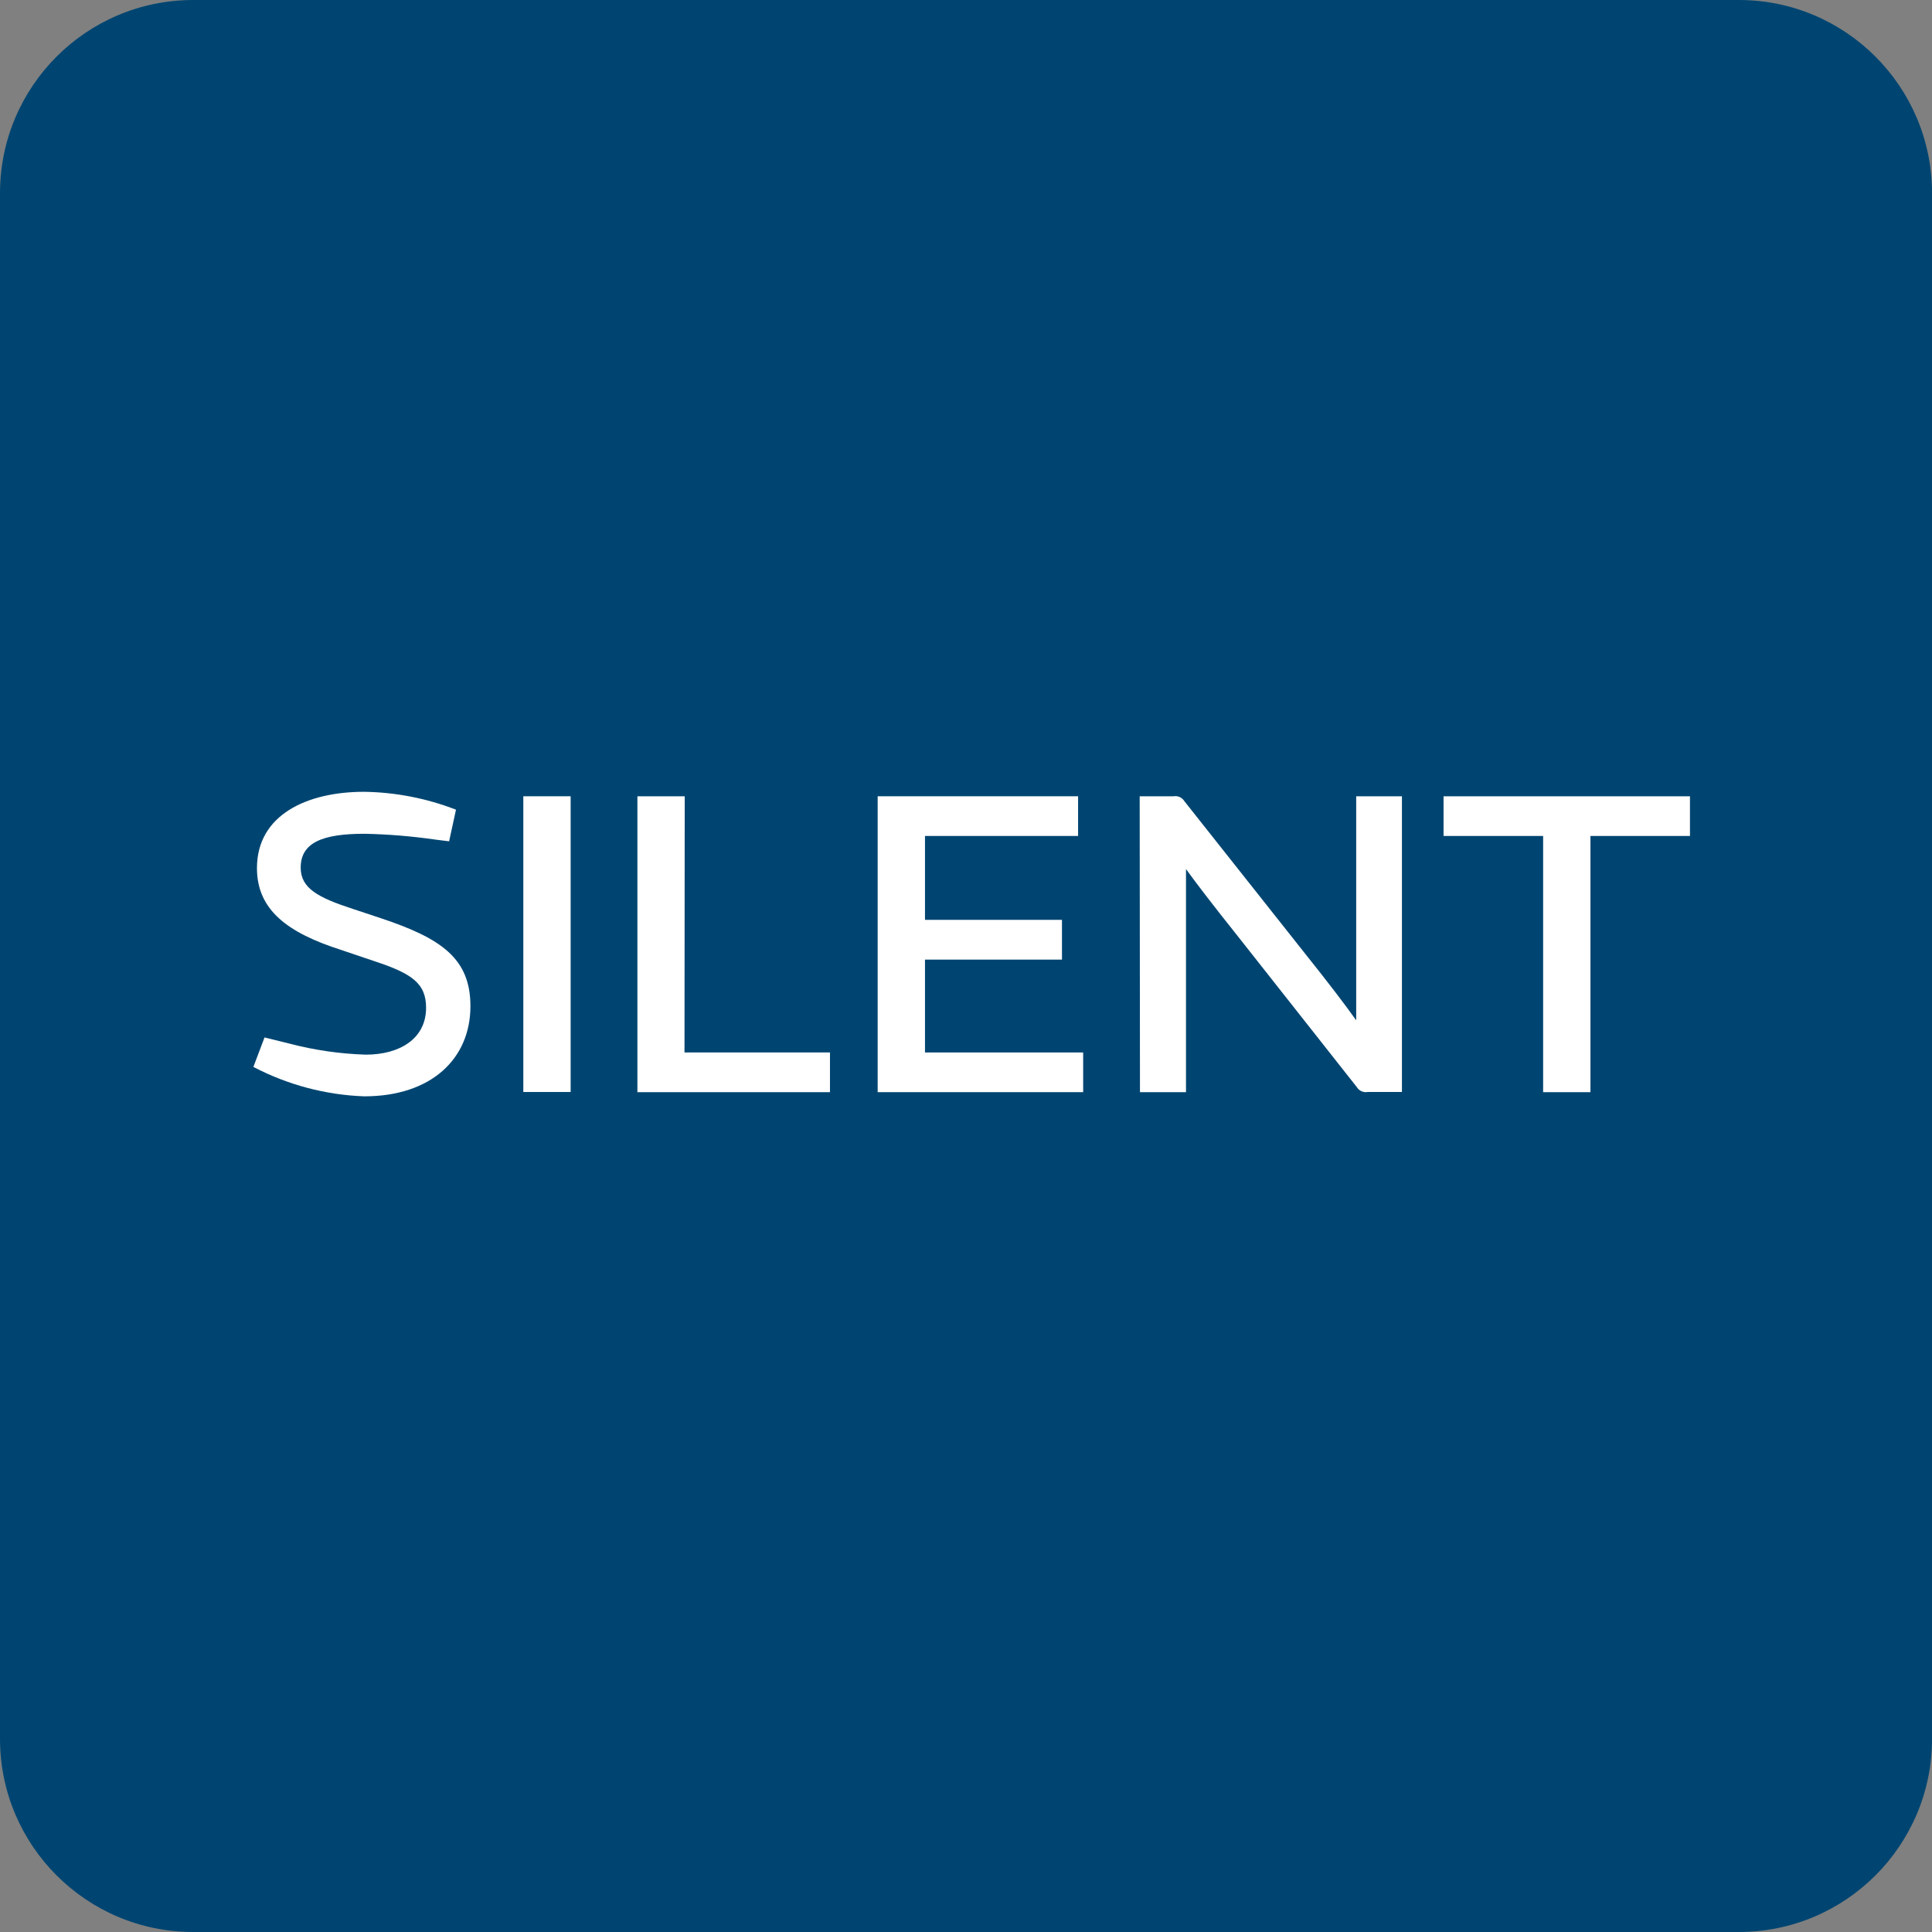
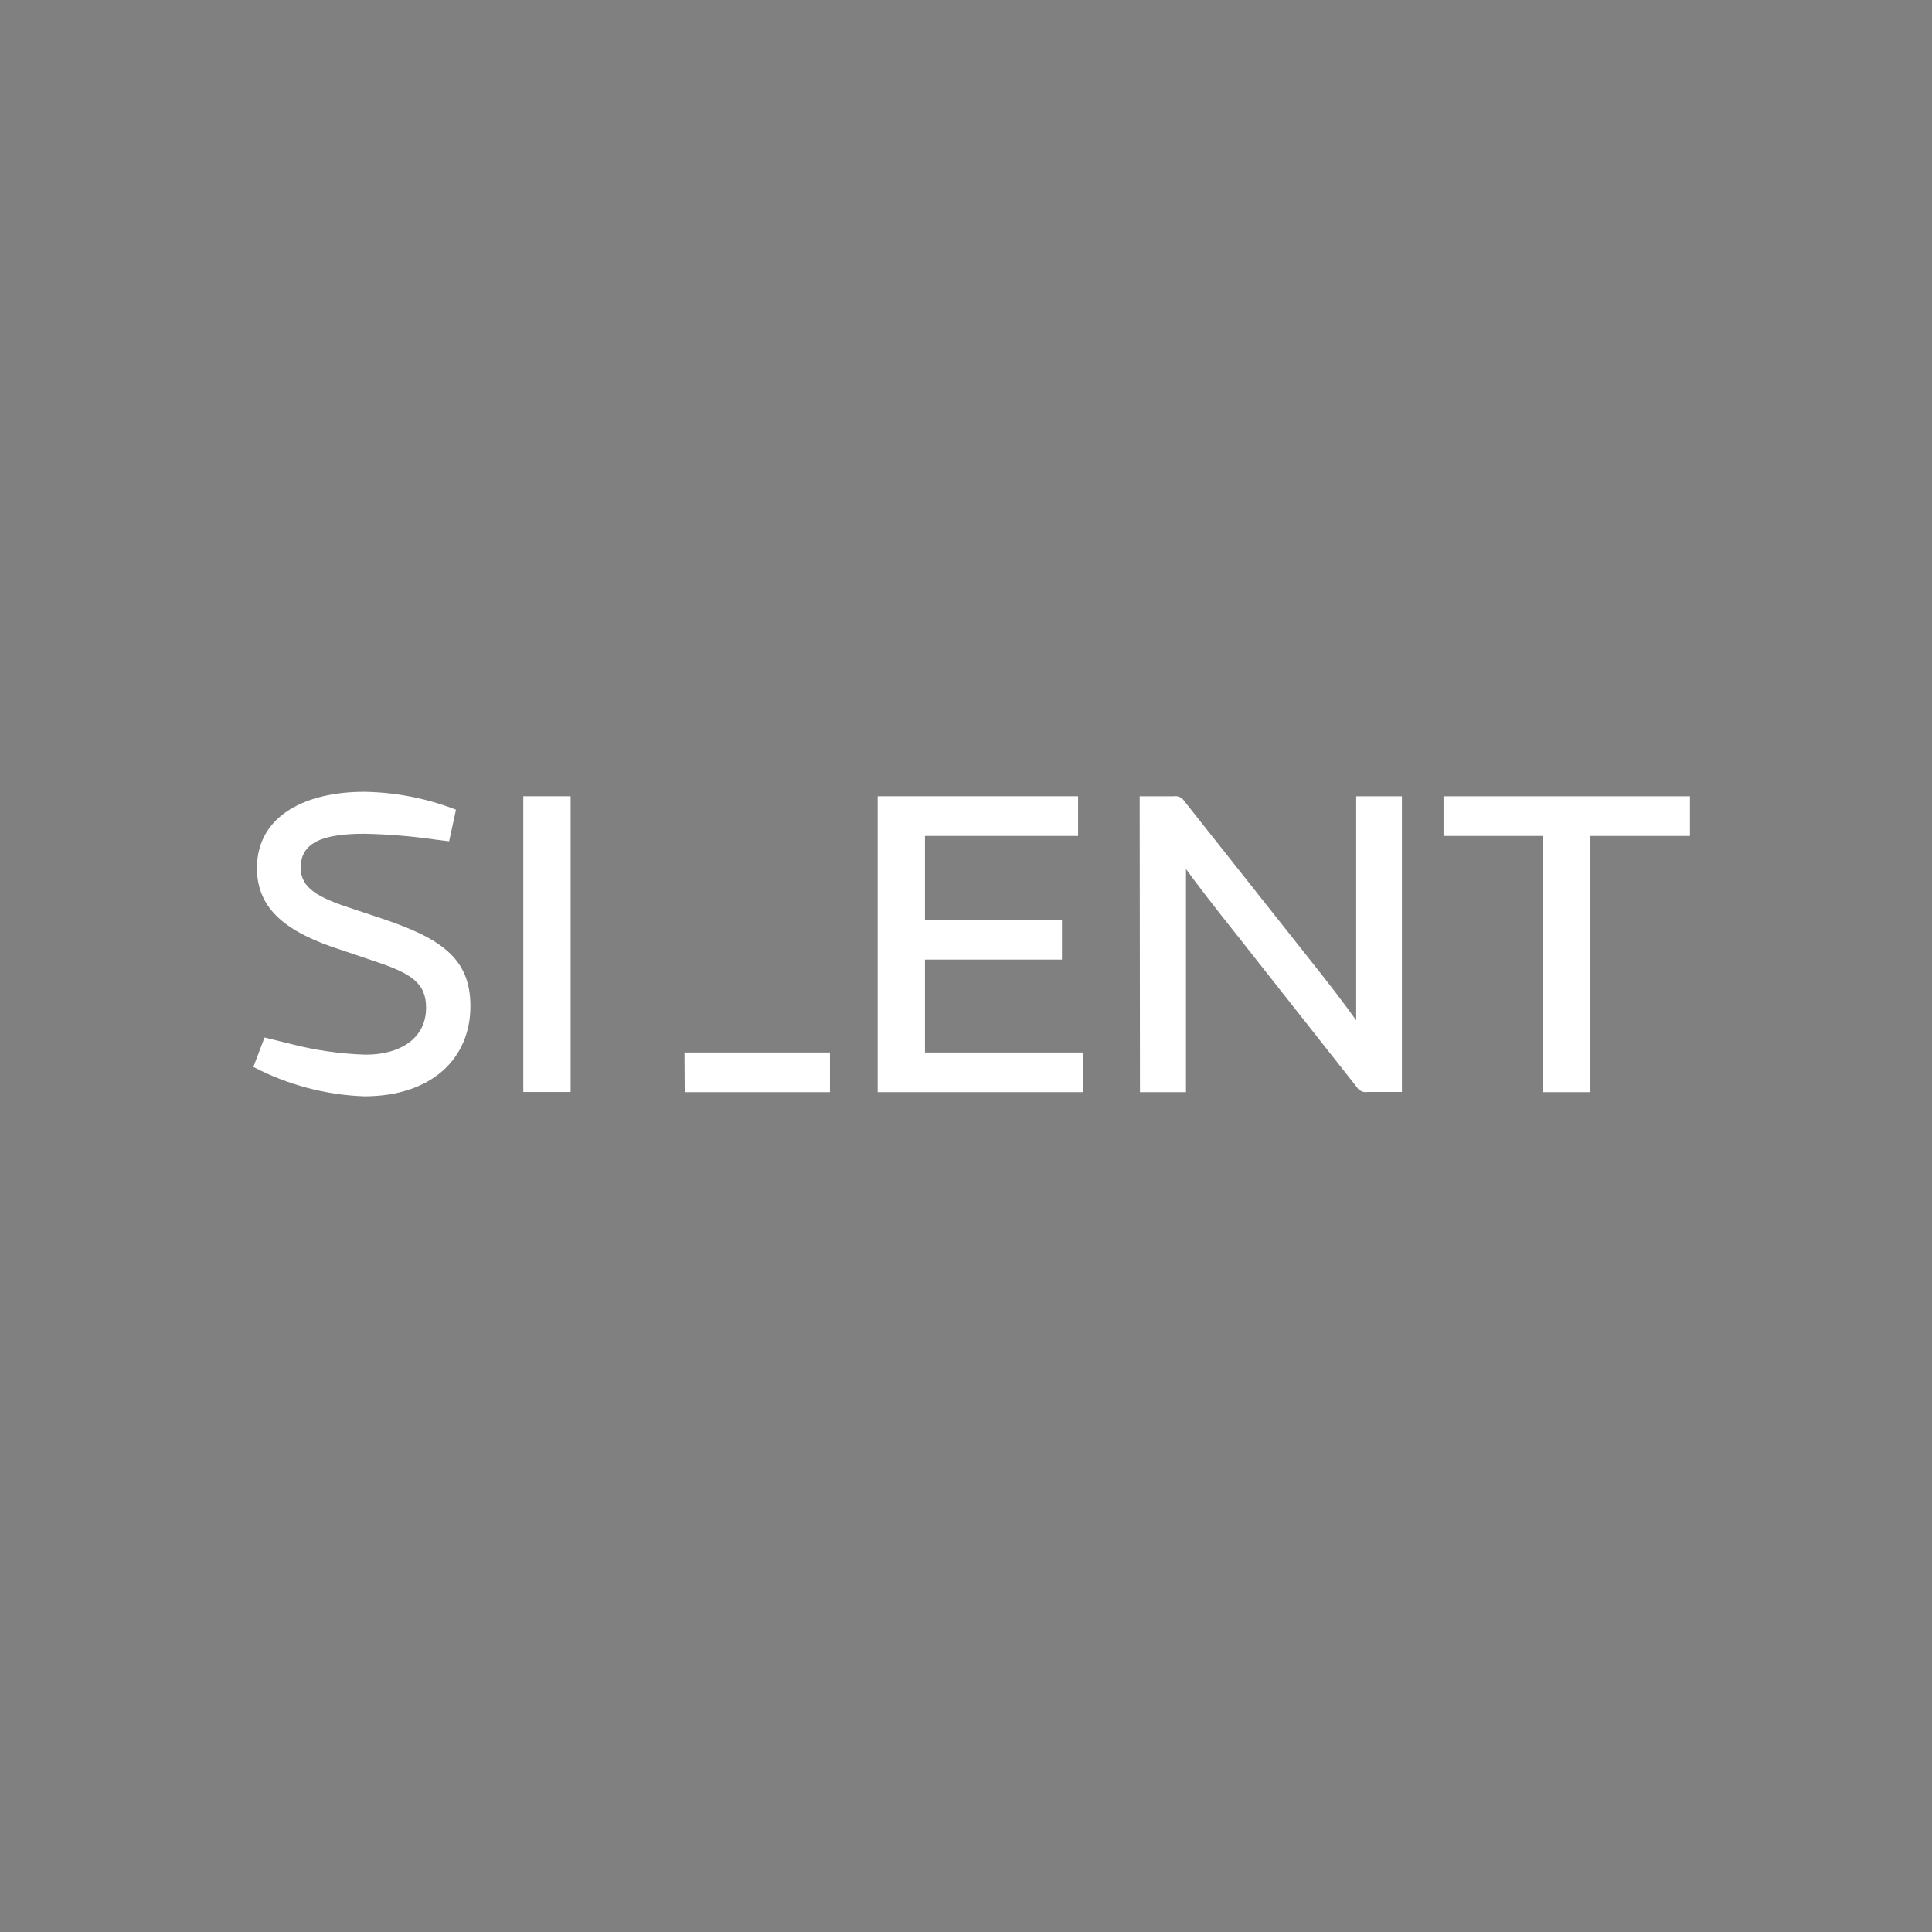
<svg xmlns="http://www.w3.org/2000/svg" width="61" height="61" viewBox="0 0 61 61" fill="none">
  <rect x="0" y="0" width="61" height="61" fill="#808080" stroke="none" />
  <g clip-path="url(#clip0_1165_5640)">
-     <path d="M54.901 0H6.101C2.731 0 0 2.731 0 6.101V54.901C0 58.269 2.731 61 6.101 61H54.901C58.271 61 61.002 58.269 61.002 54.899V6.101C61 2.731 58.269 0 54.901 0Z" fill="#004571" />
    <g clip-path="url(#clip1_1165_5640)">
      <path d="M9.127 32.947C9.919 33.156 10.732 33.274 11.55 33.299C12.623 33.299 13.453 32.793 13.453 31.82C13.453 31.045 13.003 30.735 11.804 30.342L10.775 29.994C9.086 29.454 8.113 28.735 8.113 27.41C8.113 25.719 9.705 25 11.494 25C12.488 25.014 13.471 25.205 14.397 25.565L14.18 26.563L13.73 26.507C12.994 26.401 12.253 26.34 11.509 26.325C10.206 26.325 9.494 26.592 9.494 27.395C9.494 28.047 10.043 28.34 11.142 28.698L12.03 28.993C13.932 29.627 14.853 30.261 14.853 31.768C14.853 33.419 13.628 34.615 11.5 34.615C10.279 34.571 9.083 34.253 8 33.686L8.352 32.756L9.127 32.947Z" fill="white" />
      <path d="M16.523 25.141H18.017V34.478H16.523V25.141Z" fill="white" />
-       <path d="M21.612 33.23H26.205V34.483H20.125V25.141H21.619L21.612 33.23Z" fill="white" />
+       <path d="M21.612 33.23H26.205V34.483H20.125H21.619L21.612 33.23Z" fill="white" />
      <path d="M34.039 25.141V26.394H29.205V29.043H33.53V30.298H29.205V33.23H34.199V34.483H27.711V25.141H34.039Z" fill="white" />
      <path d="M35.984 25.141H37.057C37.122 25.13 37.189 25.139 37.249 25.167C37.309 25.194 37.359 25.239 37.394 25.295L41.2 30.101C41.932 31.017 42.503 31.764 42.82 32.216V25.141H44.264V34.478H43.178C43.113 34.489 43.046 34.481 42.985 34.453C42.925 34.426 42.874 34.381 42.84 34.324L39.053 29.523C38.334 28.622 37.769 27.888 37.446 27.439V34.483H35.993L35.984 25.141Z" fill="white" />
      <path d="M50.216 34.483H48.722V26.394H45.578V25.141H53.358V26.394H50.216V34.483Z" fill="white" />
    </g>
  </g>
  <defs>
    <clipPath id="clip0_1165_5640">
      <rect width="61" height="61" fill="white" />
    </clipPath>
    <clipPath id="clip1_1165_5640">
      <rect width="45.36" height="9.624" fill="white" transform="translate(8 25)" />
    </clipPath>
  </defs>
</svg>